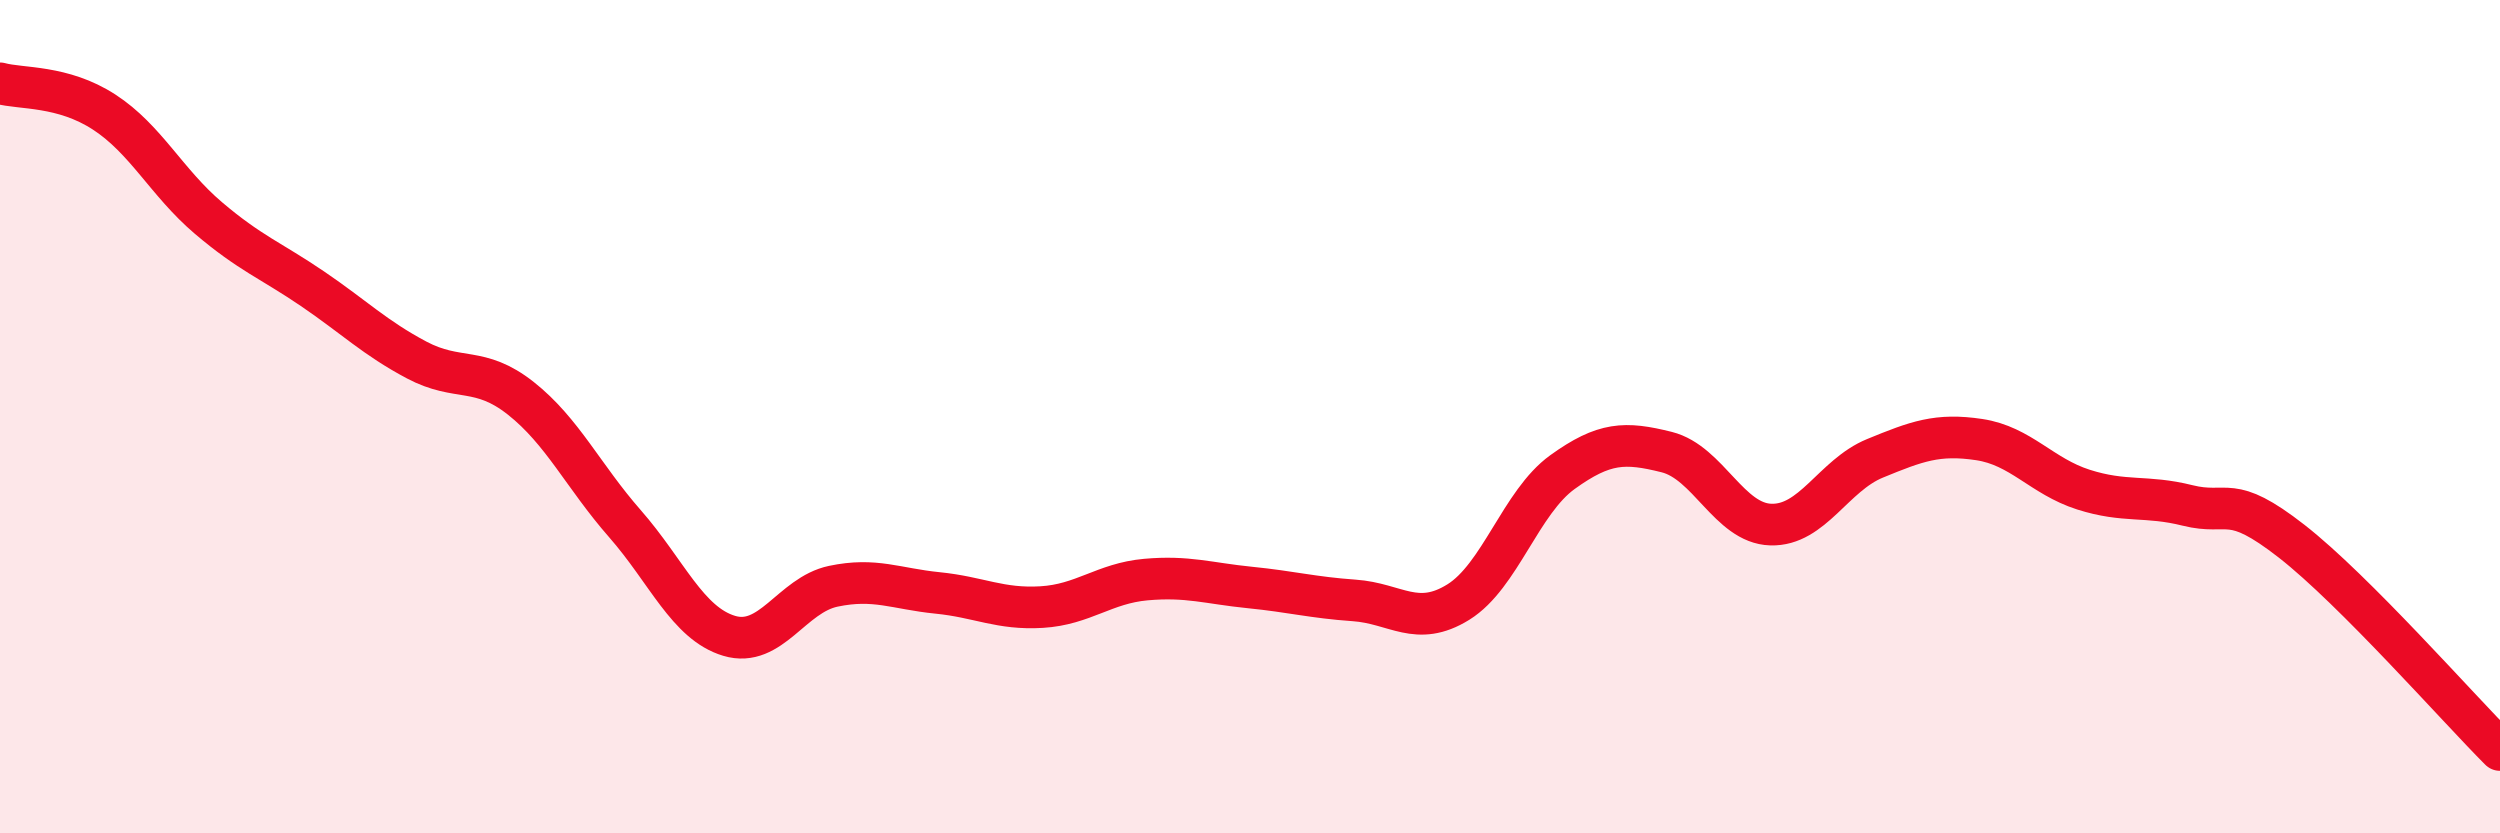
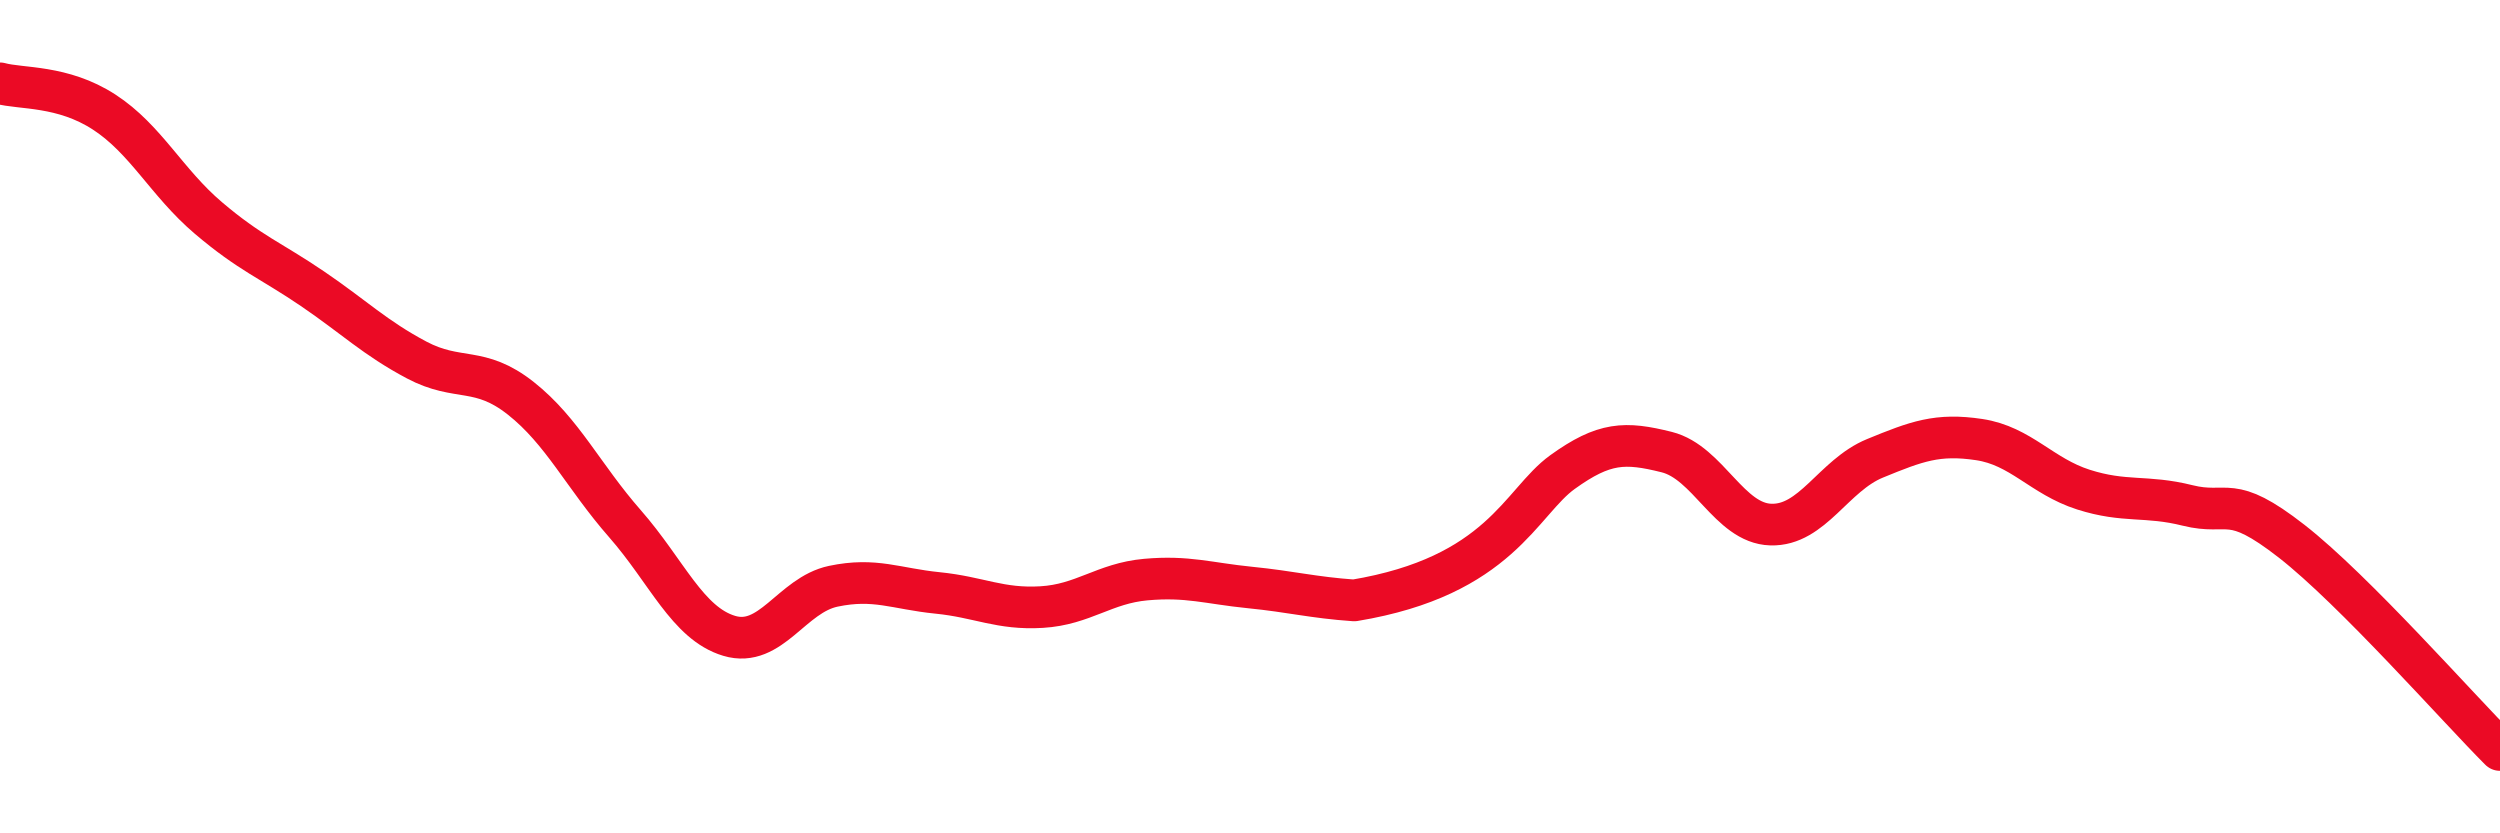
<svg xmlns="http://www.w3.org/2000/svg" width="60" height="20" viewBox="0 0 60 20">
-   <path d="M 0,2 C 0.5,2.14 1.5,2.04 2.5,2.69 C 3.5,3.34 4,4.38 5,5.23 C 6,6.08 6.5,6.25 7.5,6.93 C 8.5,7.61 9,8.11 10,8.64 C 11,9.17 11.5,8.77 12.5,9.56 C 13.5,10.35 14,11.43 15,12.57 C 16,13.71 16.5,14.96 17.5,15.26 C 18.5,15.56 19,14.28 20,14.07 C 21,13.86 21.5,14.13 22.5,14.23 C 23.5,14.33 24,14.63 25,14.57 C 26,14.51 26.5,14 27.5,13.91 C 28.5,13.82 29,14 30,14.1 C 31,14.2 31.5,14.34 32.5,14.41 C 33.5,14.48 34,15.07 35,14.45 C 36,13.83 36.5,12.05 37.5,11.33 C 38.5,10.61 39,10.6 40,10.85 C 41,11.1 41.5,12.56 42.5,12.59 C 43.5,12.62 44,11.41 45,11 C 46,10.59 46.5,10.4 47.5,10.55 C 48.5,10.7 49,11.43 50,11.75 C 51,12.07 51.5,11.88 52.5,12.13 C 53.5,12.38 53.5,11.82 55,12.99 C 56.5,14.16 59,17 60,18L60 20L0 20Z" fill="#EB0A25" opacity="0.1" stroke-linecap="round" stroke-linejoin="round" />
-   <path d="M 0,2 C 0.5,2.14 1.5,2.04 2.5,2.69 C 3.5,3.34 4,4.38 5,5.23 C 6,6.08 6.5,6.25 7.5,6.93 C 8.5,7.61 9,8.11 10,8.64 C 11,9.17 11.5,8.77 12.5,9.56 C 13.5,10.35 14,11.43 15,12.57 C 16,13.71 16.5,14.96 17.5,15.26 C 18.5,15.56 19,14.28 20,14.07 C 21,13.86 21.5,14.13 22.5,14.23 C 23.5,14.33 24,14.63 25,14.57 C 26,14.51 26.5,14 27.5,13.91 C 28.5,13.82 29,14 30,14.1 C 31,14.2 31.5,14.34 32.5,14.41 C 33.5,14.48 34,15.07 35,14.45 C 36,13.83 36.5,12.05 37.5,11.33 C 38.5,10.61 39,10.6 40,10.85 C 41,11.1 41.5,12.56 42.5,12.59 C 43.5,12.62 44,11.41 45,11 C 46,10.59 46.5,10.4 47.5,10.55 C 48.5,10.7 49,11.43 50,11.75 C 51,12.07 51.5,11.88 52.5,12.13 C 53.5,12.38 53.5,11.82 55,12.99 C 56.5,14.16 59,17 60,18" stroke="#EB0A25" stroke-width="1" fill="none" stroke-linecap="round" stroke-linejoin="round" />
+   <path d="M 0,2 C 0.5,2.14 1.5,2.04 2.5,2.69 C 3.5,3.34 4,4.38 5,5.23 C 6,6.08 6.5,6.25 7.5,6.93 C 8.5,7.61 9,8.11 10,8.64 C 11,9.17 11.5,8.77 12.5,9.56 C 13.5,10.35 14,11.43 15,12.57 C 16,13.71 16.5,14.96 17.5,15.26 C 18.5,15.56 19,14.28 20,14.07 C 21,13.86 21.5,14.13 22.5,14.23 C 23.5,14.33 24,14.63 25,14.57 C 26,14.51 26.5,14 27.5,13.91 C 28.5,13.82 29,14 30,14.1 C 31,14.2 31.5,14.34 32.5,14.41 C 36,13.83 36.5,12.05 37.5,11.33 C 38.5,10.61 39,10.6 40,10.85 C 41,11.1 41.5,12.56 42.5,12.59 C 43.5,12.62 44,11.41 45,11 C 46,10.59 46.5,10.4 47.5,10.55 C 48.5,10.7 49,11.43 50,11.75 C 51,12.07 51.5,11.88 52.5,12.13 C 53.5,12.38 53.5,11.82 55,12.99 C 56.5,14.16 59,17 60,18" stroke="#EB0A25" stroke-width="1" fill="none" stroke-linecap="round" stroke-linejoin="round" />
</svg>